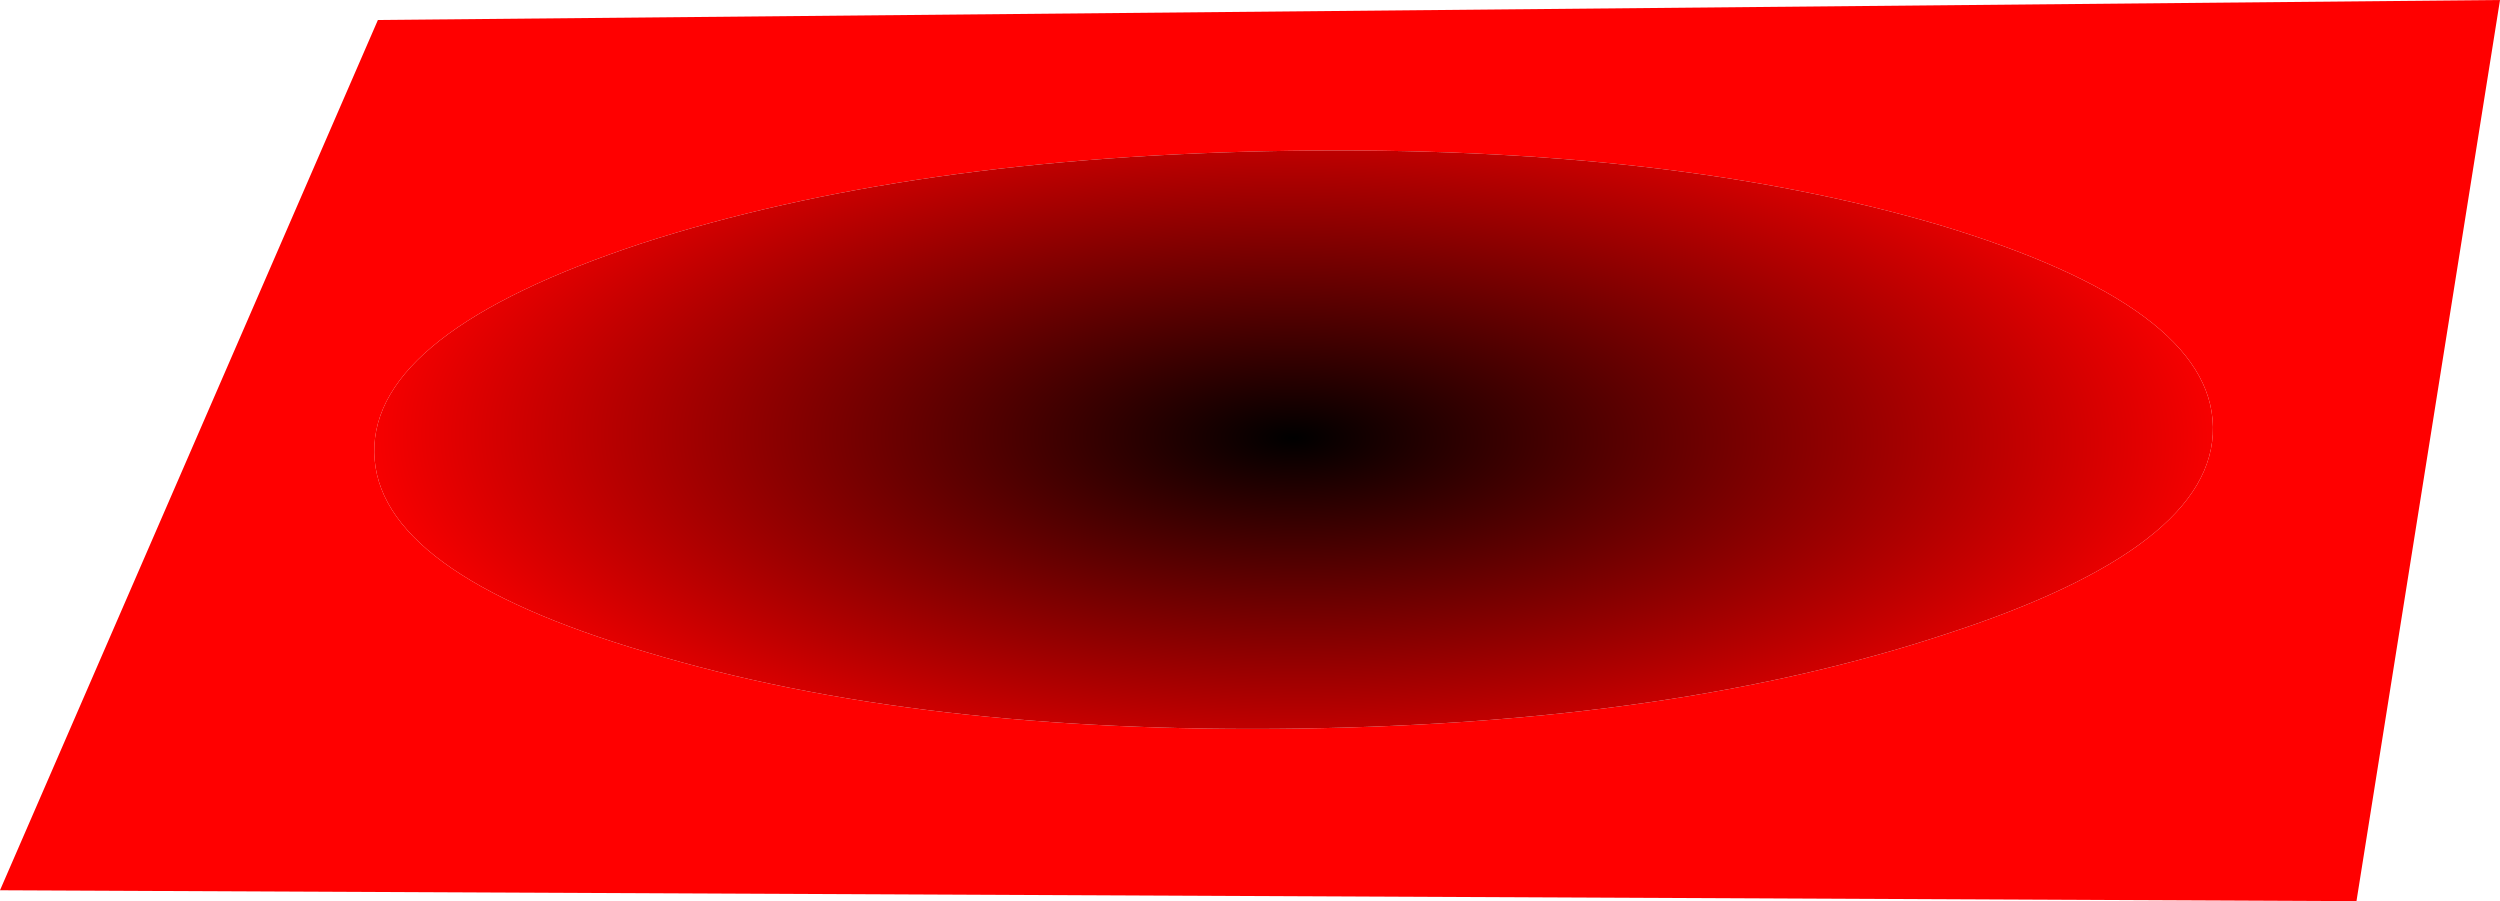
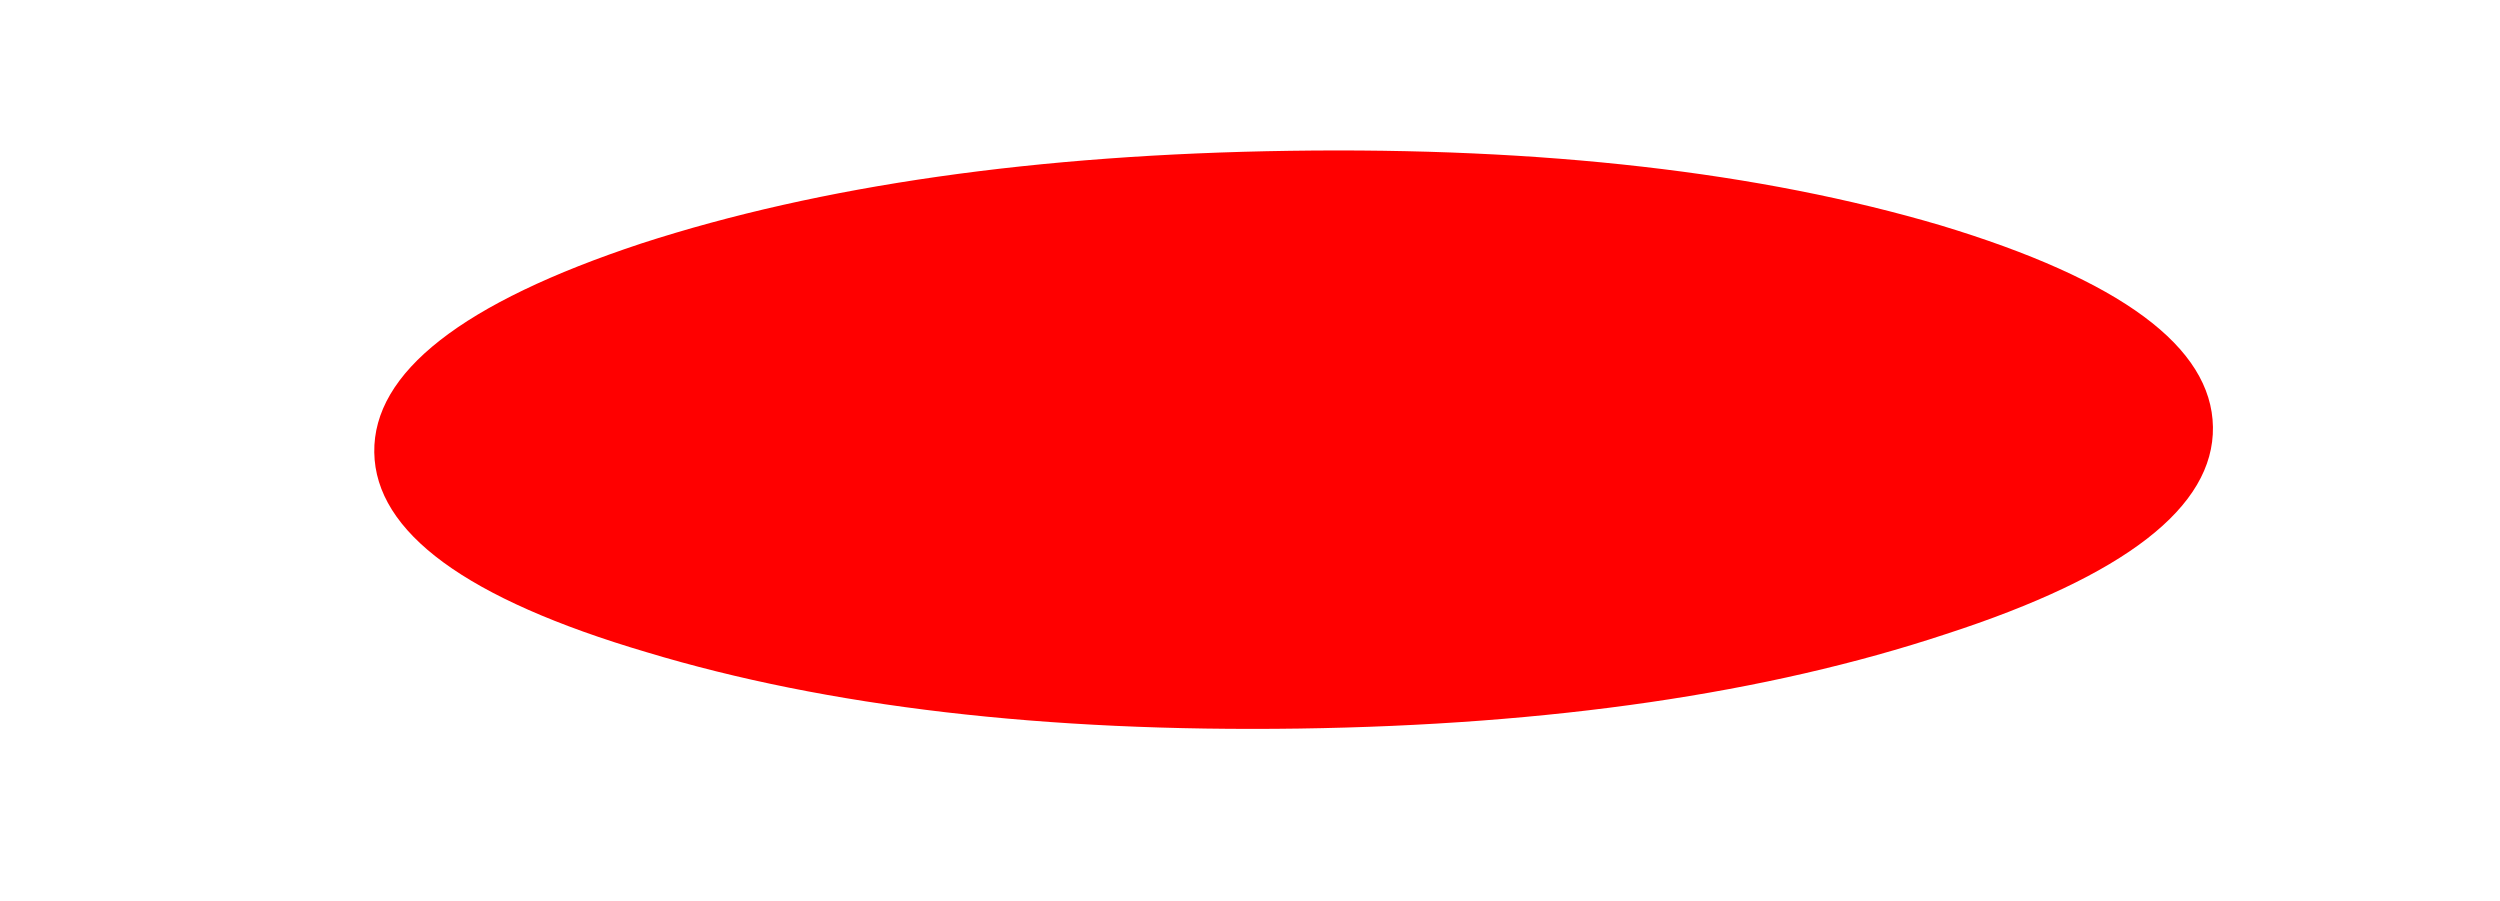
<svg xmlns="http://www.w3.org/2000/svg" height="24.8px" width="68.8px">
  <g transform="matrix(1.0, 0.0, 0.0, 1.0, -69.6, 118.0)">
-     <path d="M105.1 -113.85 Q94.65 -113.7 87.25 -111.3 79.85 -108.85 79.9 -105.55 79.95 -102.25 87.4 -100.05 94.85 -97.8 105.35 -97.95 115.75 -98.1 123.15 -100.55 130.55 -102.95 130.5 -106.25 130.45 -109.55 123.0 -111.8 115.55 -114.0 105.1 -113.85 M69.6 -93.5 L80.0 -117.45 138.4 -118.0 134.45 -93.2 69.6 -93.5" fill="#ff0000" fill-rule="evenodd" stroke="none" />
-     <path d="M105.1 -113.85 Q115.55 -114.0 123.0 -111.8 130.45 -109.55 130.5 -106.25 130.55 -102.95 123.15 -100.55 115.75 -98.1 105.35 -97.95 94.85 -97.8 87.4 -100.05 79.95 -102.25 79.9 -105.55 79.85 -108.85 87.25 -111.3 94.65 -113.7 105.1 -113.85" fill="url(#gradient0)" fill-rule="evenodd" stroke="none" />
+     <path d="M105.1 -113.85 Q94.65 -113.7 87.25 -111.3 79.85 -108.85 79.9 -105.55 79.95 -102.25 87.4 -100.05 94.85 -97.8 105.35 -97.95 115.75 -98.1 123.15 -100.55 130.55 -102.95 130.5 -106.25 130.45 -109.55 123.0 -111.8 115.55 -114.0 105.1 -113.85 M69.6 -93.5 " fill="#ff0000" fill-rule="evenodd" stroke="none" />
  </g>
  <defs>
    <radialGradient cx="0" cy="0" gradientTransform="matrix(-1.0E-4, 0.013, -0.032, -2.0E-4, 105.2, -105.95)" gradientUnits="userSpaceOnUse" id="gradient0" r="819.2" spreadMethod="pad">
      <stop offset="0.0" stop-color="#000000" />
      <stop offset="1.0" stop-color="#ff0000" />
    </radialGradient>
  </defs>
</svg>